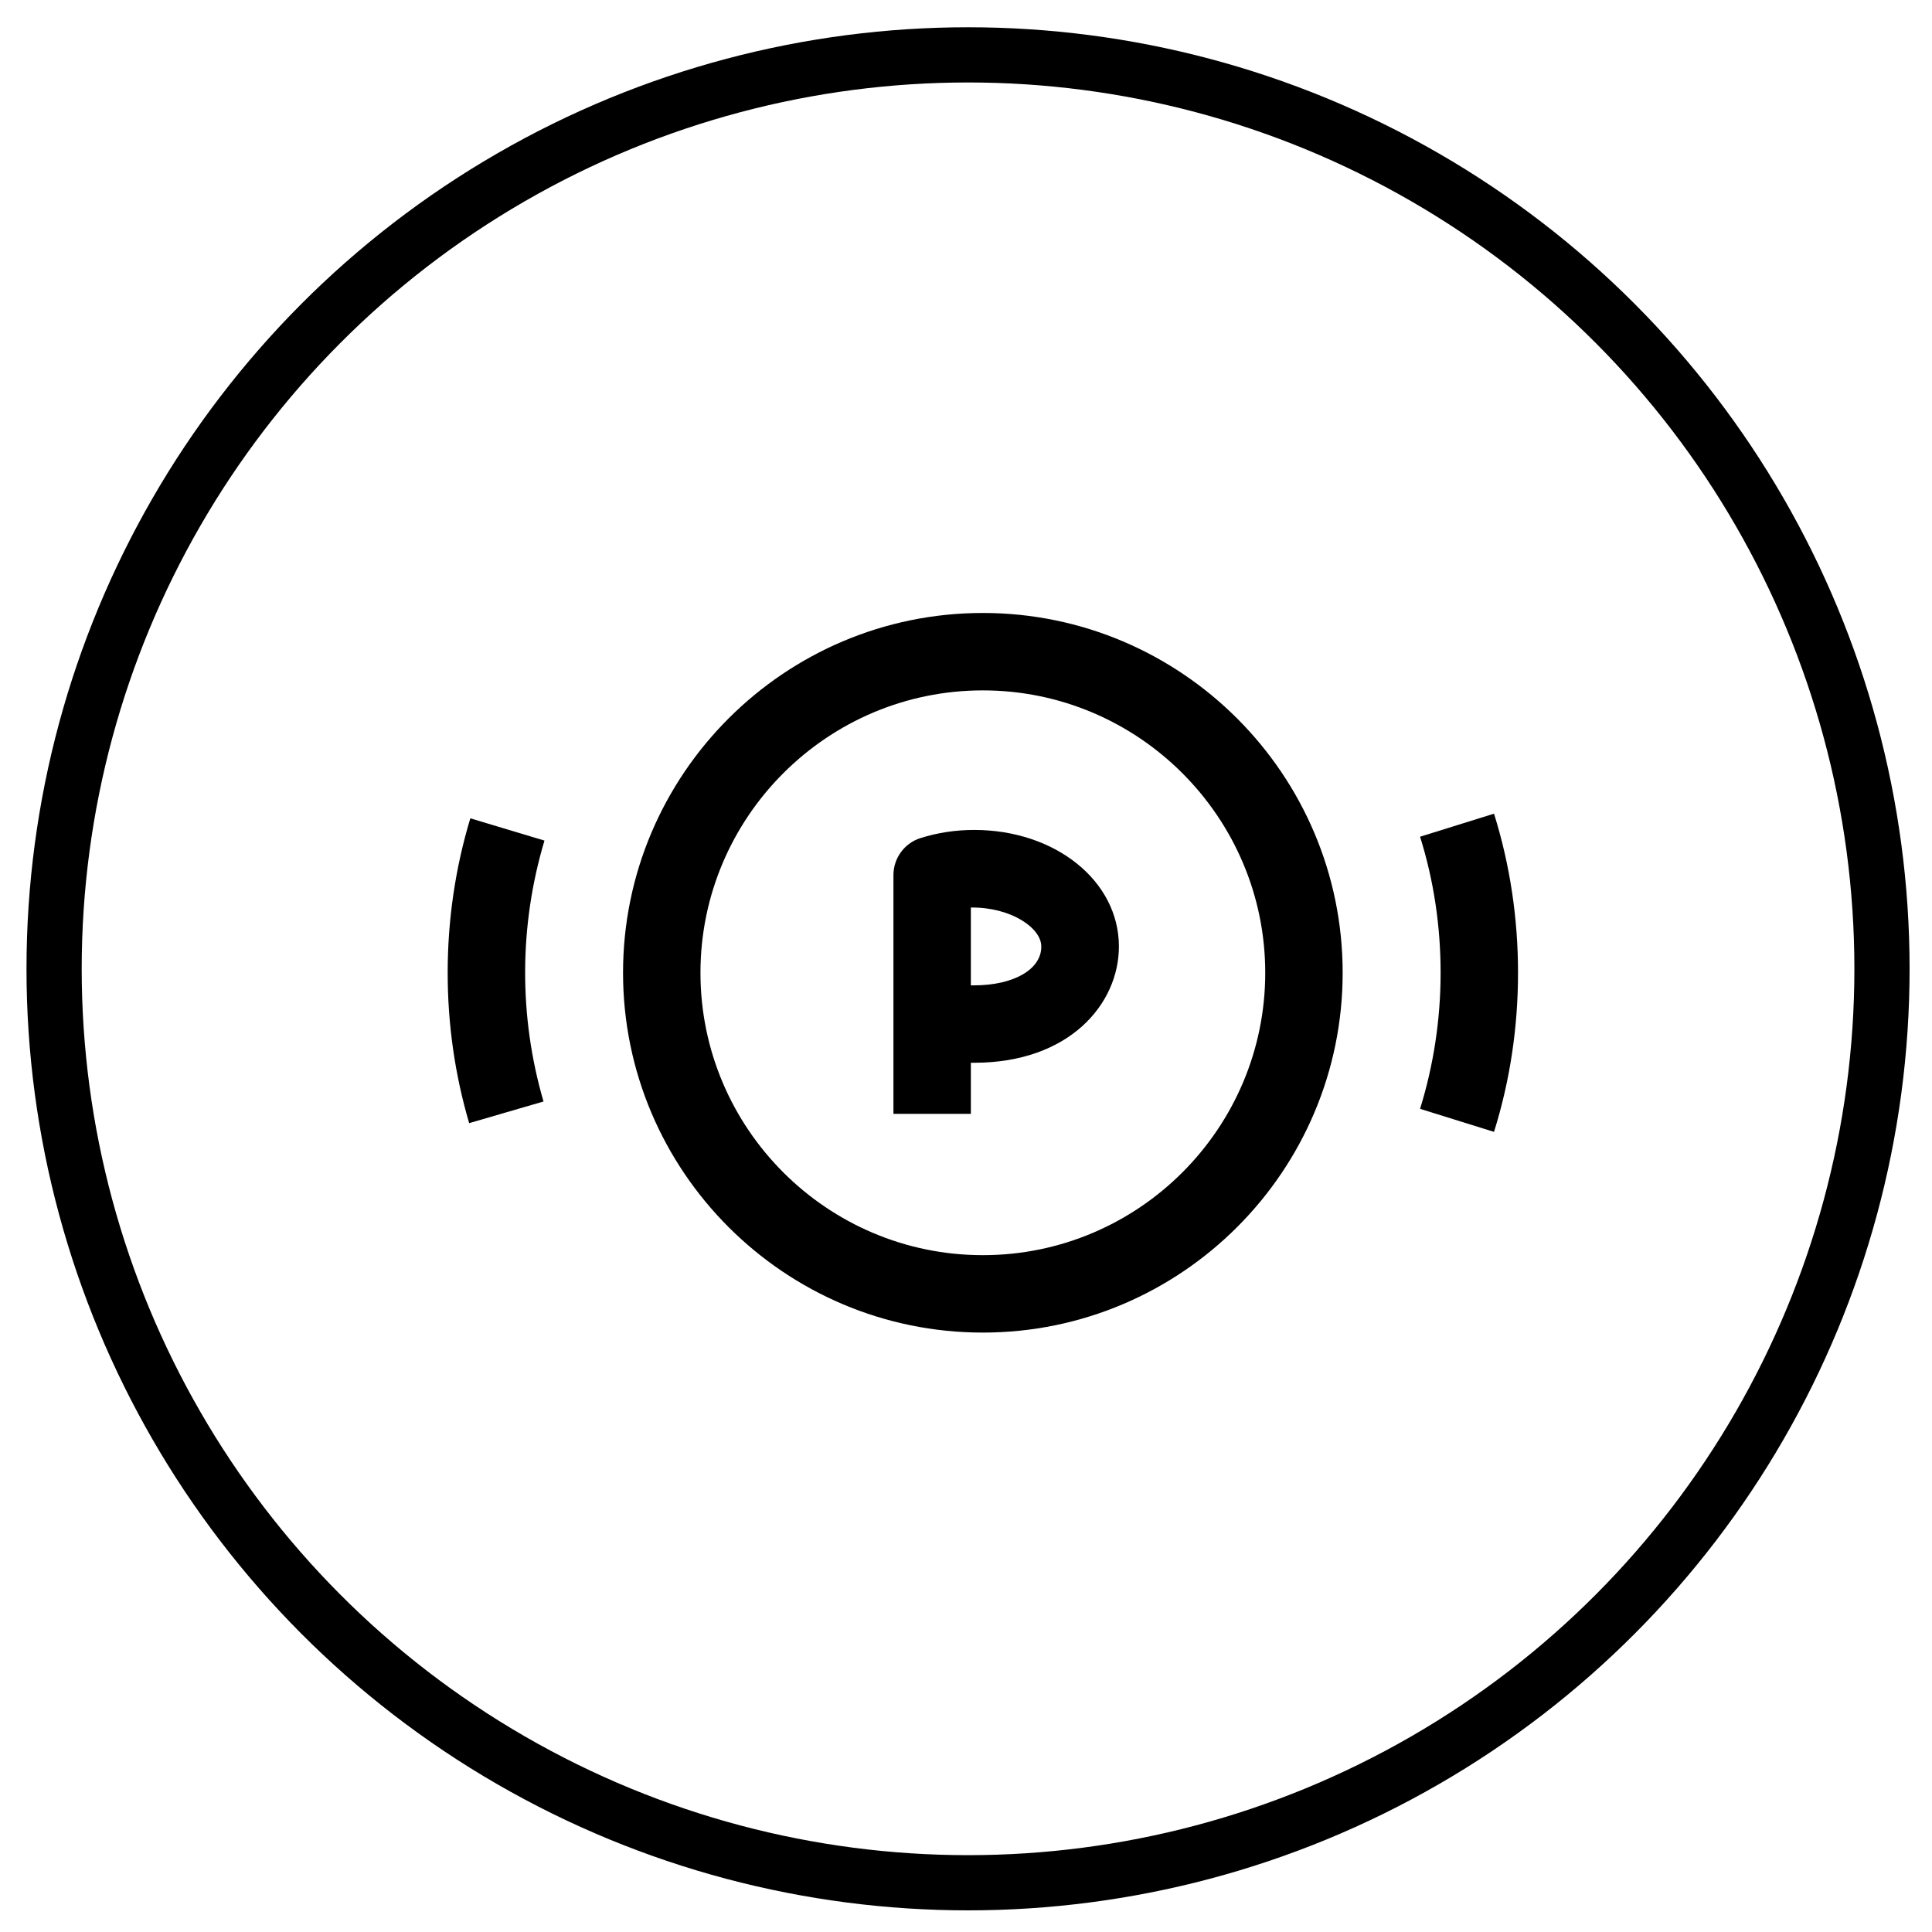
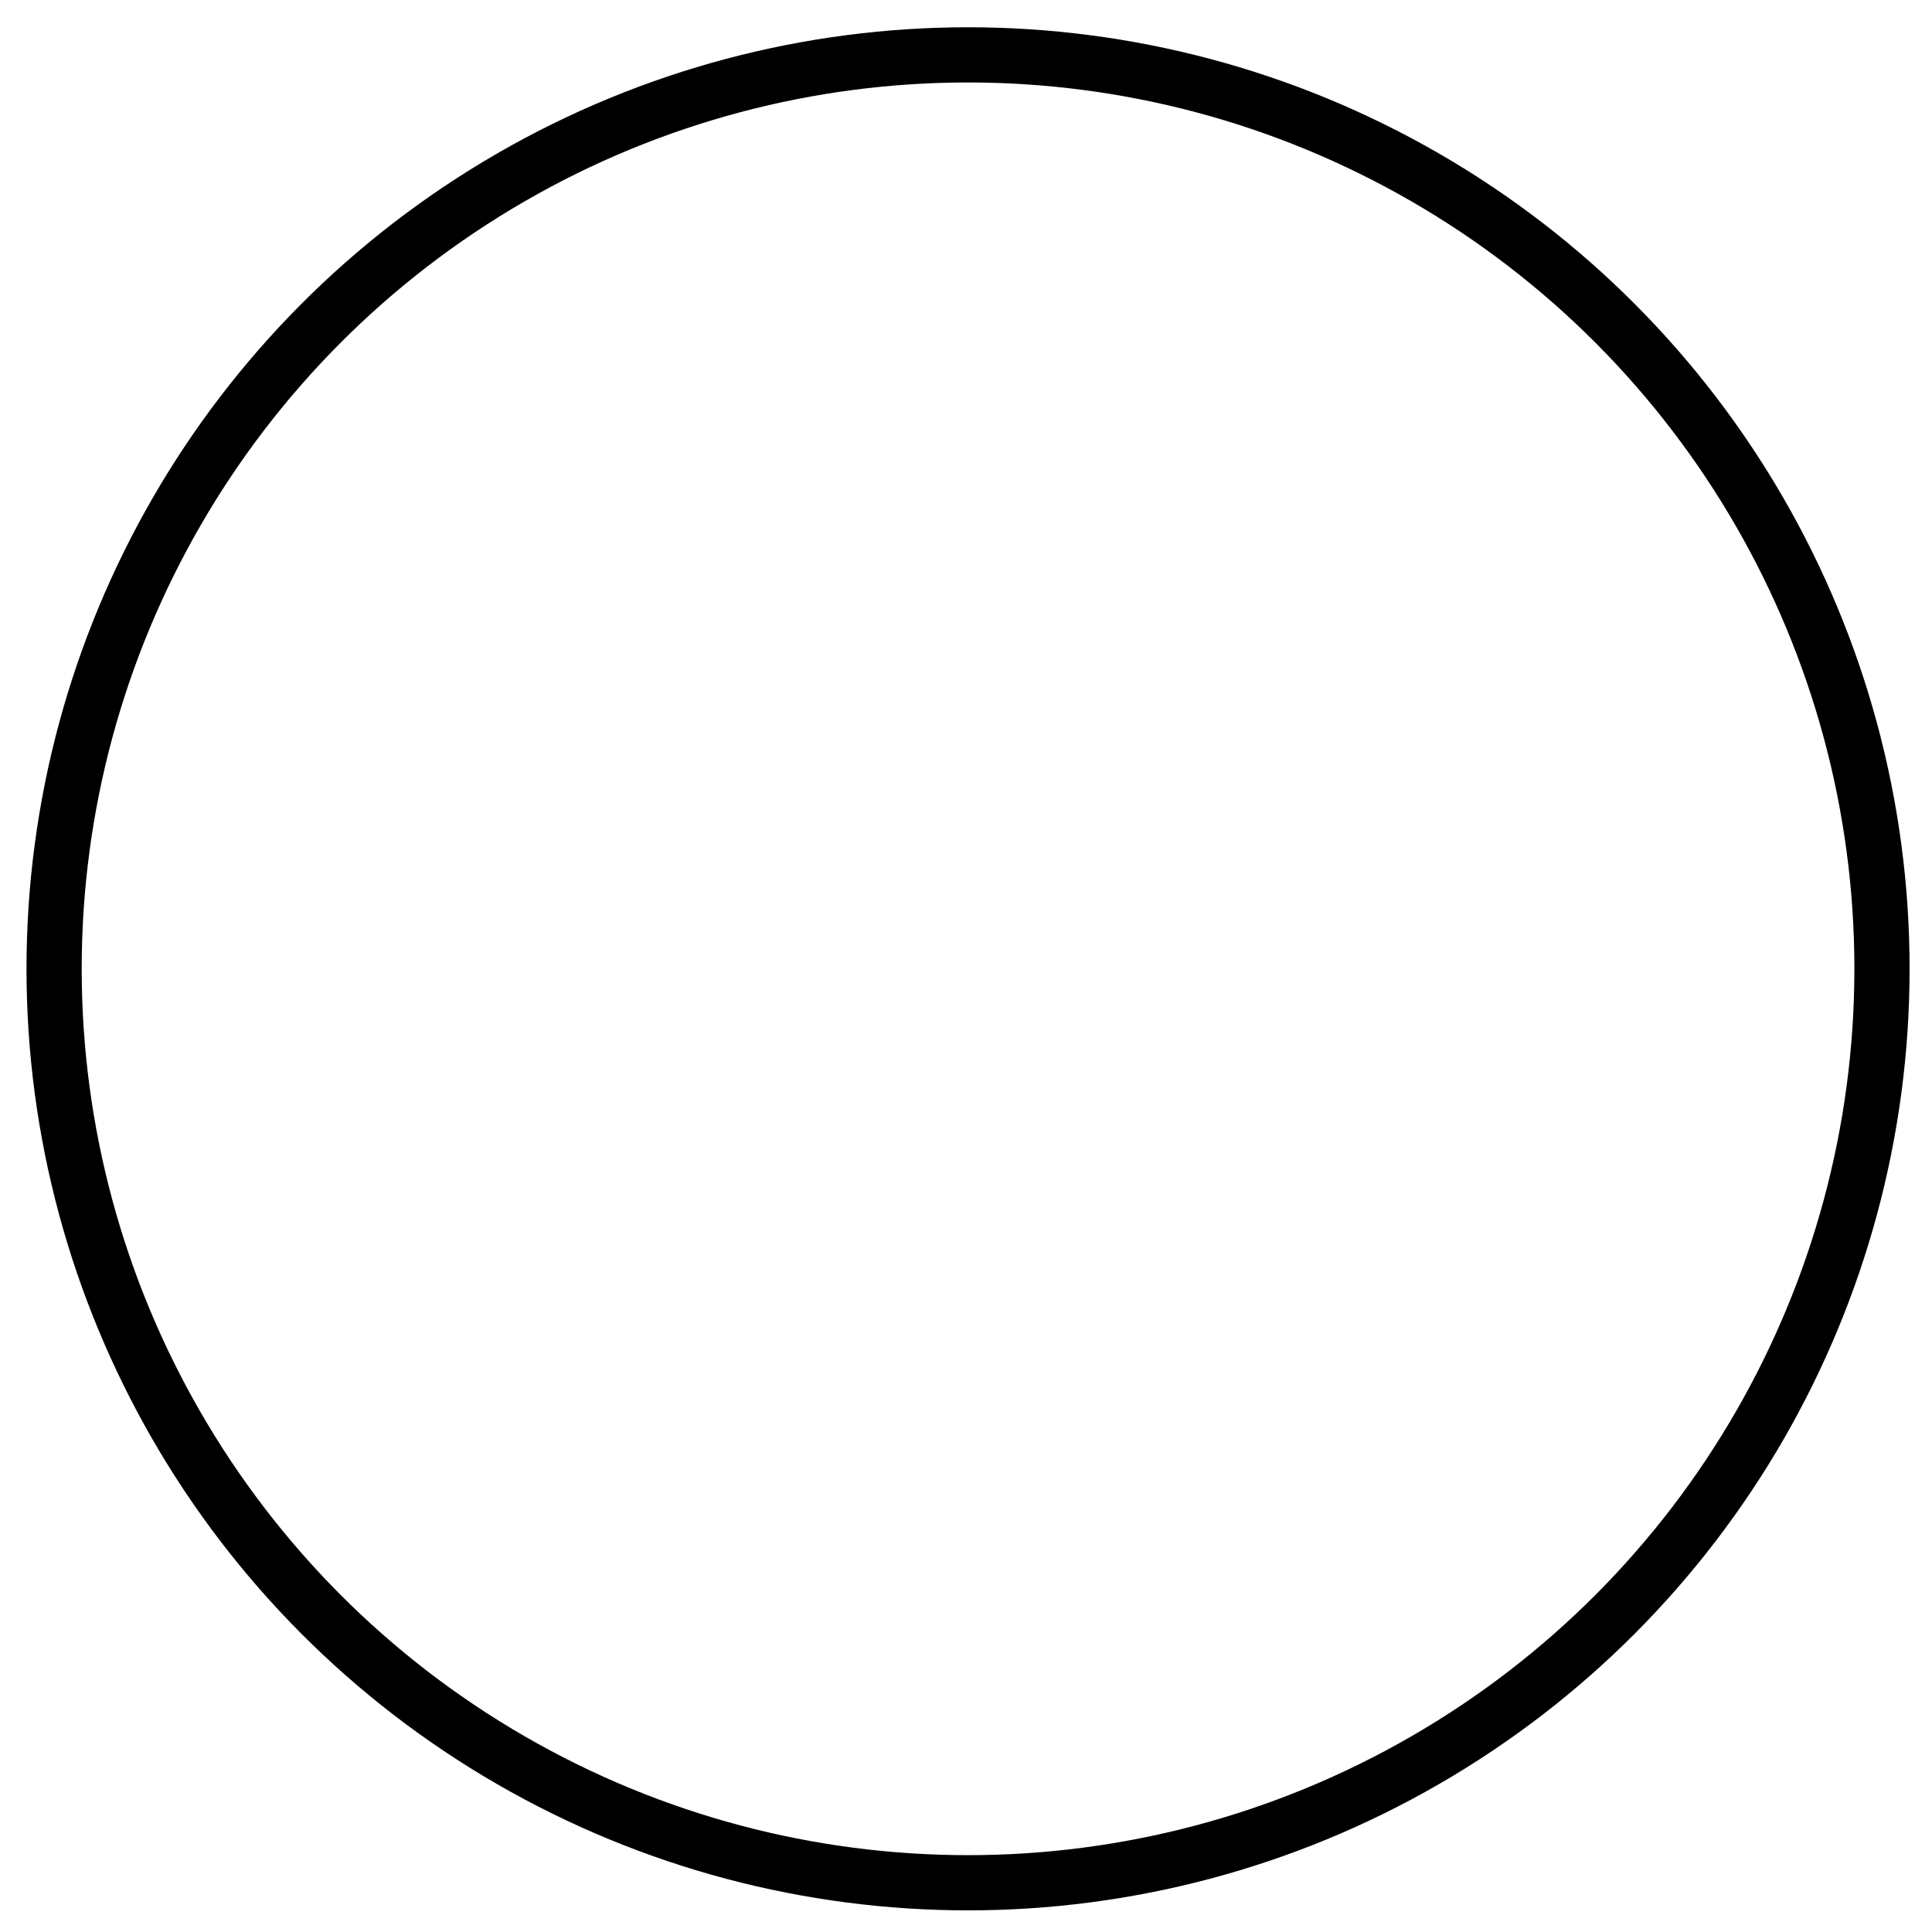
<svg xmlns="http://www.w3.org/2000/svg" width="70" height="70" viewBox="0 0 70 70" fill="none">
  <circle cx="35.074" cy="35.102" r="33.114" stroke="black" stroke-width="2" />
  <g clip-path="url(#clip0_1252_1282)">
    <path d="M35.61 22.209C28.422 22.209 22.574 28.057 22.574 35.245C22.574 42.434 28.422 48.282 35.61 48.282C42.798 48.282 48.647 42.434 48.647 35.245C48.647 28.057 42.798 22.209 35.61 22.209ZM35.61 45.477C29.965 45.477 25.379 40.884 25.379 35.245C25.379 29.607 29.972 25.014 35.61 25.014C41.249 25.014 45.842 29.607 45.842 35.245C45.842 40.884 41.256 45.477 35.61 45.477V45.477ZM17.041 29.649C16.494 31.459 16.22 33.338 16.22 35.245C16.22 37.097 16.48 38.934 16.999 40.694L19.692 39.909C18.793 36.82 18.805 33.538 19.727 30.456L17.041 29.649V29.649ZM54.131 29.481L51.452 30.316C51.95 31.907 52.196 33.562 52.196 35.245C52.196 36.928 51.943 38.59 51.452 40.175L54.131 41.01C54.713 39.151 55.001 37.209 55.001 35.245C55.001 33.282 54.713 31.339 54.131 29.481V29.481Z" fill="black" />
-     <path d="M35.295 30.07C34.629 30.07 33.977 30.168 33.352 30.365C32.77 30.547 32.371 31.094 32.371 31.704V40.358H35.176V38.506H35.295C38.738 38.506 40.54 36.382 40.54 34.292C40.54 31.921 38.24 30.07 35.295 30.07ZM35.295 35.701H35.176V32.882C36.606 32.861 37.728 33.611 37.728 34.292C37.735 35.119 36.733 35.701 35.295 35.701V35.701Z" fill="black" />
+     <path d="M35.295 30.07C34.629 30.07 33.977 30.168 33.352 30.365C32.77 30.547 32.371 31.094 32.371 31.704V40.358H35.176V38.506H35.295C38.738 38.506 40.54 36.382 40.54 34.292C40.54 31.921 38.24 30.07 35.295 30.07ZM35.295 35.701V32.882C36.606 32.861 37.728 33.611 37.728 34.292C37.735 35.119 36.733 35.701 35.295 35.701V35.701Z" fill="black" />
  </g>
  <defs>
    <clipPath id="clip0_1252_1282">
-       <rect width="40" height="40" fill="white" transform="translate(15 15)" />
-     </clipPath>
+       </clipPath>
  </defs>
</svg>